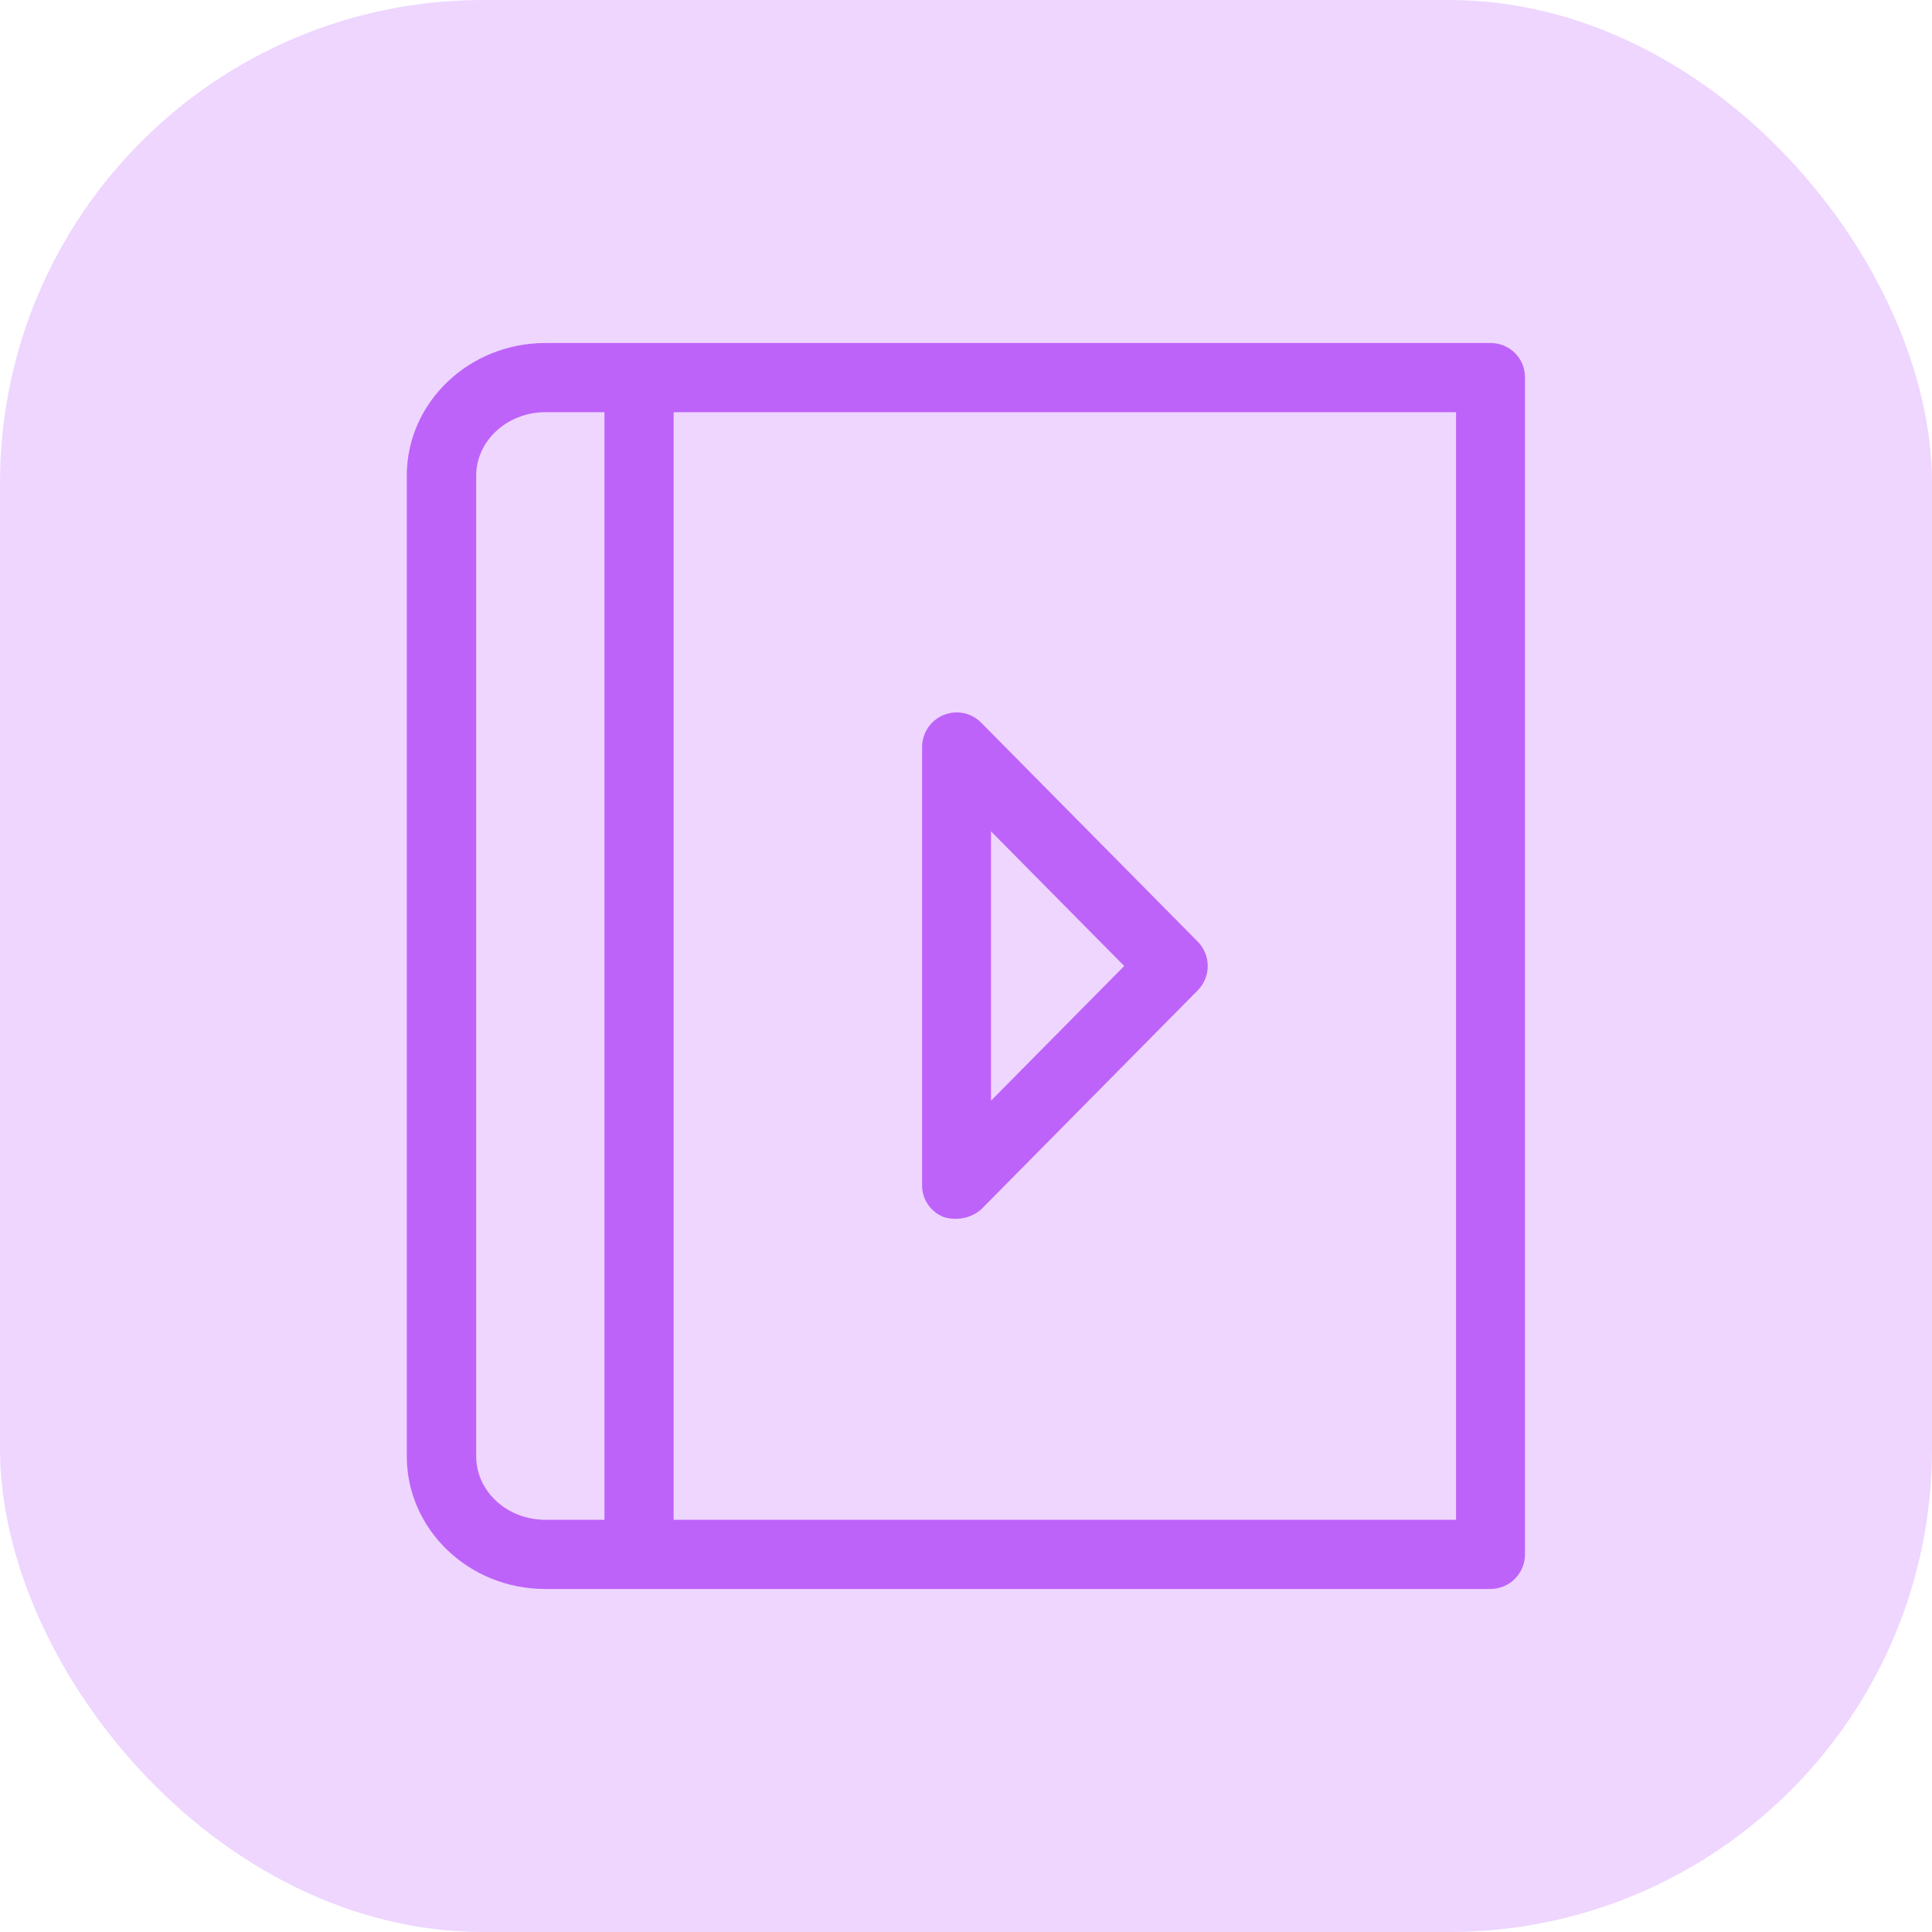
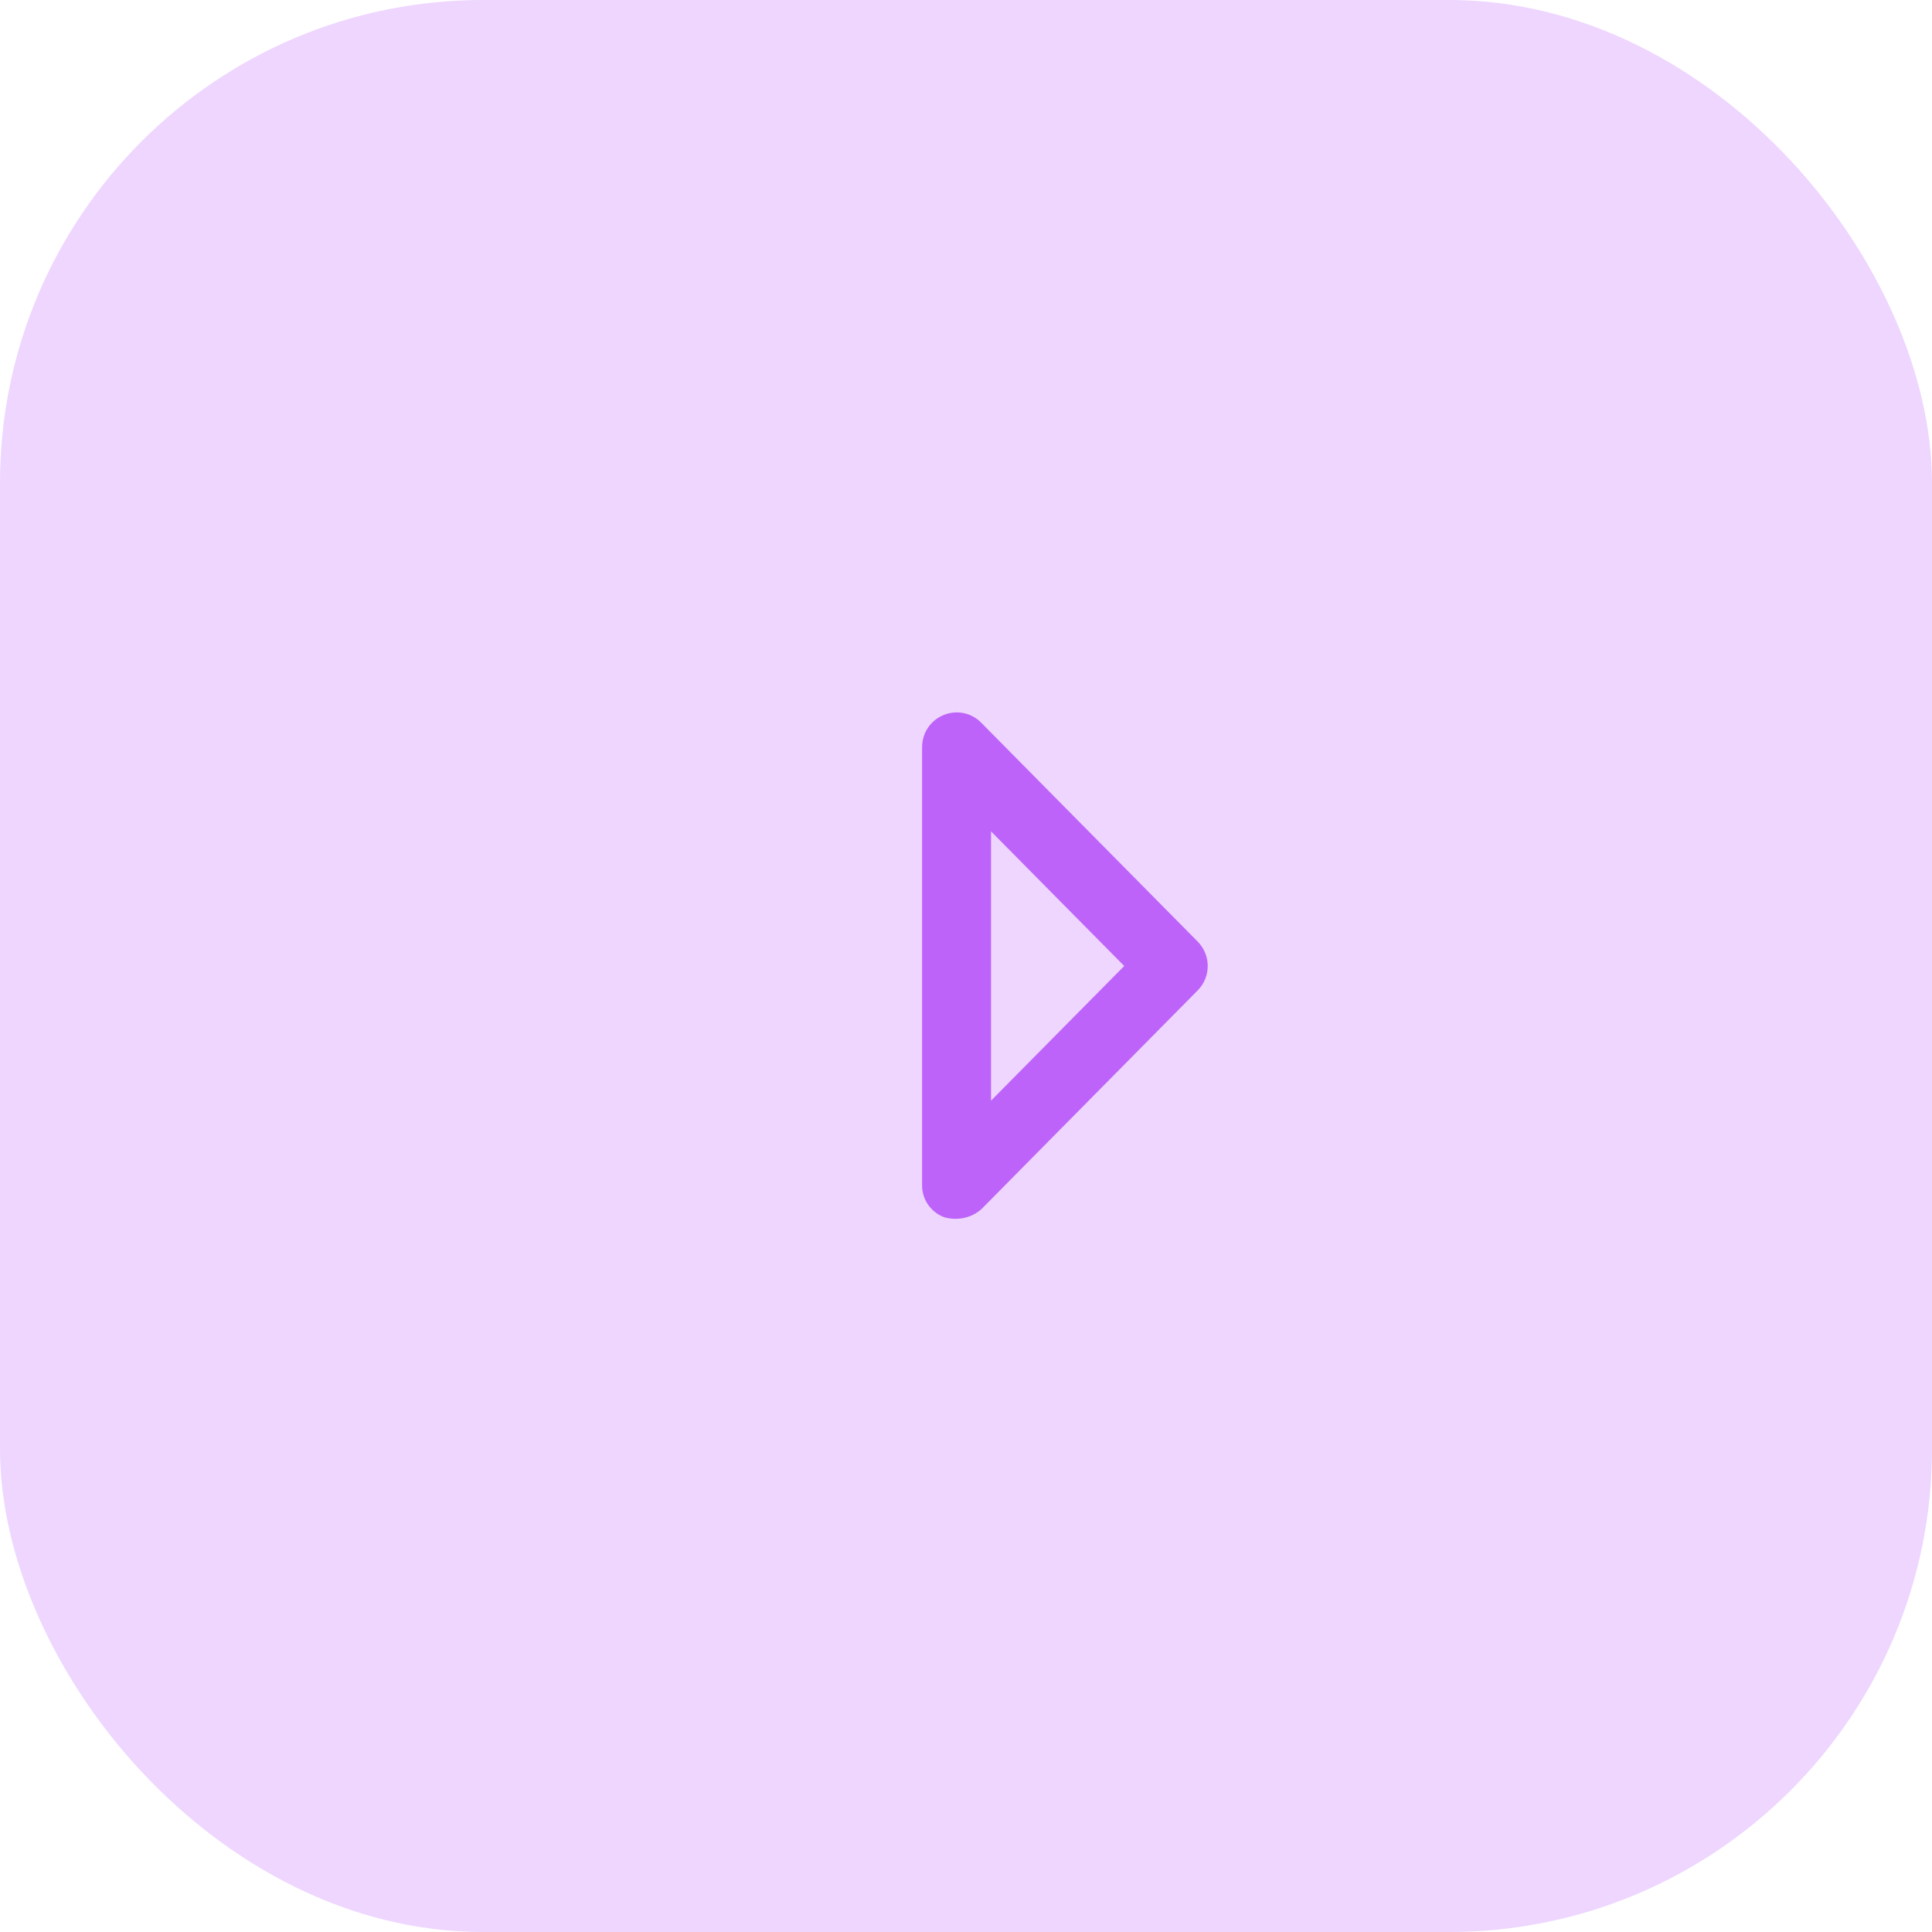
<svg xmlns="http://www.w3.org/2000/svg" width="40" height="40" viewBox="0 0 40 40" fill="none">
  <rect width="40" height="40" rx="10" fill="#EED6FF" />
-   <path d="M30.862 7.102H11.291C9.707 7.102 8.422 8.336 8.422 9.849V30.151C8.422 31.665 9.707 32.898 11.286 32.898H30.857C31.253 32.898 31.573 32.578 31.573 32.182V7.818C31.578 7.421 31.258 7.102 30.862 7.102V7.102ZM12.515 31.466H11.291C10.499 31.466 9.859 30.877 9.859 30.151V9.849C9.859 9.123 10.504 8.534 11.291 8.534H12.515V31.466ZM30.146 31.466H13.947V8.534H30.146V31.466Z" fill="#BD63F9" />
  <path d="M19.533 25.195C19.619 25.23 20 25.312 20.315 25.038L24.799 20.503C25.073 20.224 25.073 19.777 24.799 19.497L20.315 14.963C20.112 14.754 19.802 14.693 19.533 14.805C19.264 14.917 19.091 15.176 19.091 15.47V24.535C19.086 24.824 19.264 25.088 19.533 25.195V25.195ZM20.518 17.212L23.276 20L20.518 22.788V17.212Z" fill="#BD63F9" />
</svg>